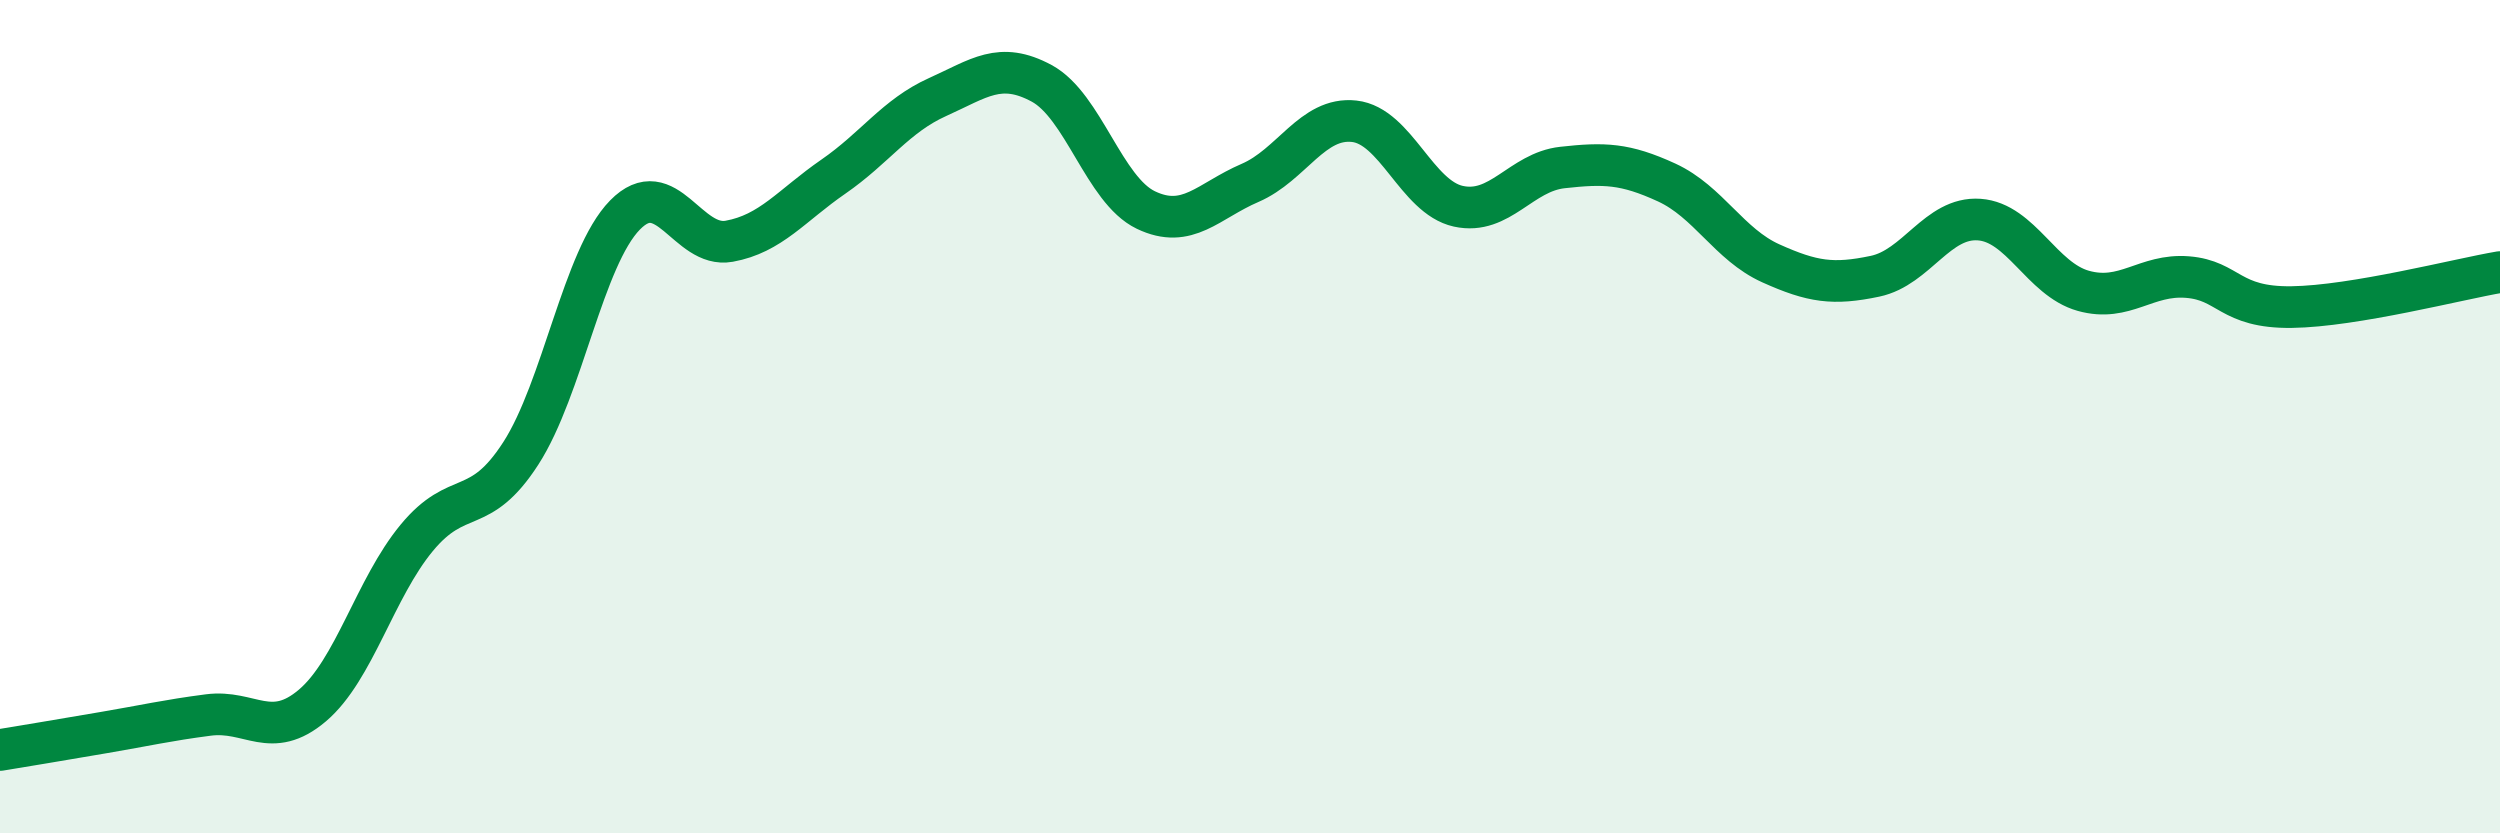
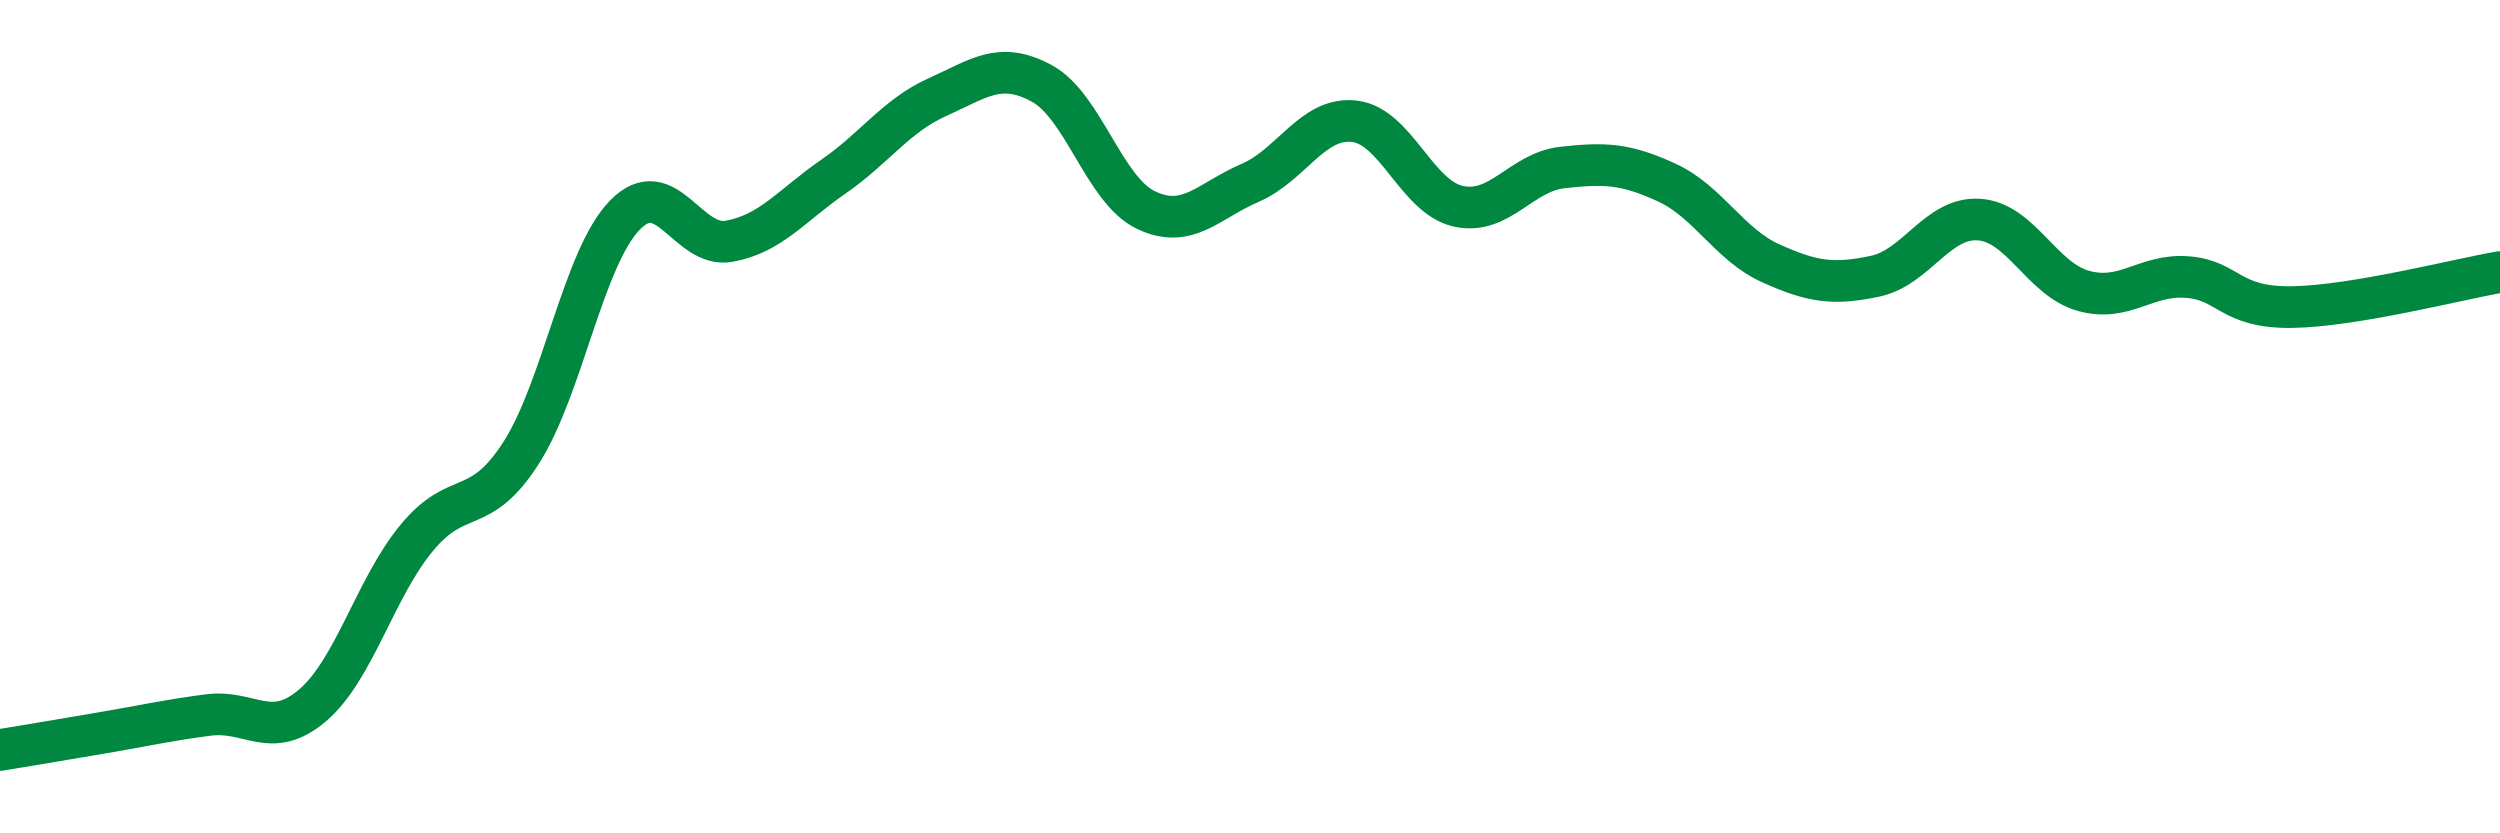
<svg xmlns="http://www.w3.org/2000/svg" width="60" height="20" viewBox="0 0 60 20">
-   <path d="M 0,18 C 0.5,17.92 1.5,17.75 2.5,17.58 C 3.5,17.41 4,17.29 5,17.16 C 6,17.03 6.5,17.78 7.5,16.93 C 8.5,16.08 9,14.12 10,12.91 C 11,11.7 11.5,12.43 12.5,10.88 C 13.5,9.33 14,6.18 15,5.16 C 16,4.14 16.5,5.97 17.5,5.79 C 18.5,5.61 19,4.93 20,4.24 C 21,3.55 21.5,2.78 22.5,2.33 C 23.5,1.88 24,1.46 25,2 C 26,2.54 26.5,4.56 27.5,5.04 C 28.5,5.52 29,4.82 30,4.39 C 31,3.96 31.5,2.8 32.5,2.91 C 33.5,3.02 34,4.73 35,4.95 C 36,5.17 36.5,4.13 37.5,4.02 C 38.5,3.91 39,3.92 40,4.38 C 41,4.84 41.5,5.87 42.5,6.32 C 43.5,6.77 44,6.84 45,6.63 C 46,6.42 46.5,5.2 47.5,5.27 C 48.5,5.34 49,6.7 50,6.98 C 51,7.26 51.5,6.57 52.5,6.65 C 53.5,6.73 53.5,7.39 55,7.37 C 56.5,7.35 59,6.7 60,6.53L60 20L0 20Z" fill="#008740" opacity="0.1" stroke-linecap="round" stroke-linejoin="round" />
  <path d="M 0,18 C 0.5,17.92 1.5,17.75 2.5,17.58 C 3.5,17.41 4,17.29 5,17.16 C 6,17.03 6.5,17.78 7.5,16.93 C 8.5,16.08 9,14.12 10,12.91 C 11,11.7 11.5,12.43 12.5,10.88 C 13.5,9.33 14,6.18 15,5.16 C 16,4.14 16.5,5.97 17.5,5.79 C 18.5,5.61 19,4.93 20,4.24 C 21,3.55 21.5,2.78 22.5,2.33 C 23.5,1.88 24,1.46 25,2 C 26,2.54 26.5,4.56 27.5,5.04 C 28.5,5.52 29,4.82 30,4.39 C 31,3.96 31.5,2.8 32.5,2.91 C 33.5,3.02 34,4.73 35,4.95 C 36,5.17 36.5,4.13 37.5,4.02 C 38.5,3.91 39,3.92 40,4.38 C 41,4.84 41.5,5.87 42.5,6.32 C 43.5,6.77 44,6.84 45,6.63 C 46,6.42 46.5,5.2 47.5,5.27 C 48.5,5.34 49,6.7 50,6.98 C 51,7.26 51.5,6.57 52.5,6.65 C 53.5,6.73 53.5,7.39 55,7.37 C 56.5,7.35 59,6.7 60,6.53" stroke="#008740" stroke-width="1" fill="none" stroke-linecap="round" stroke-linejoin="round" />
</svg>